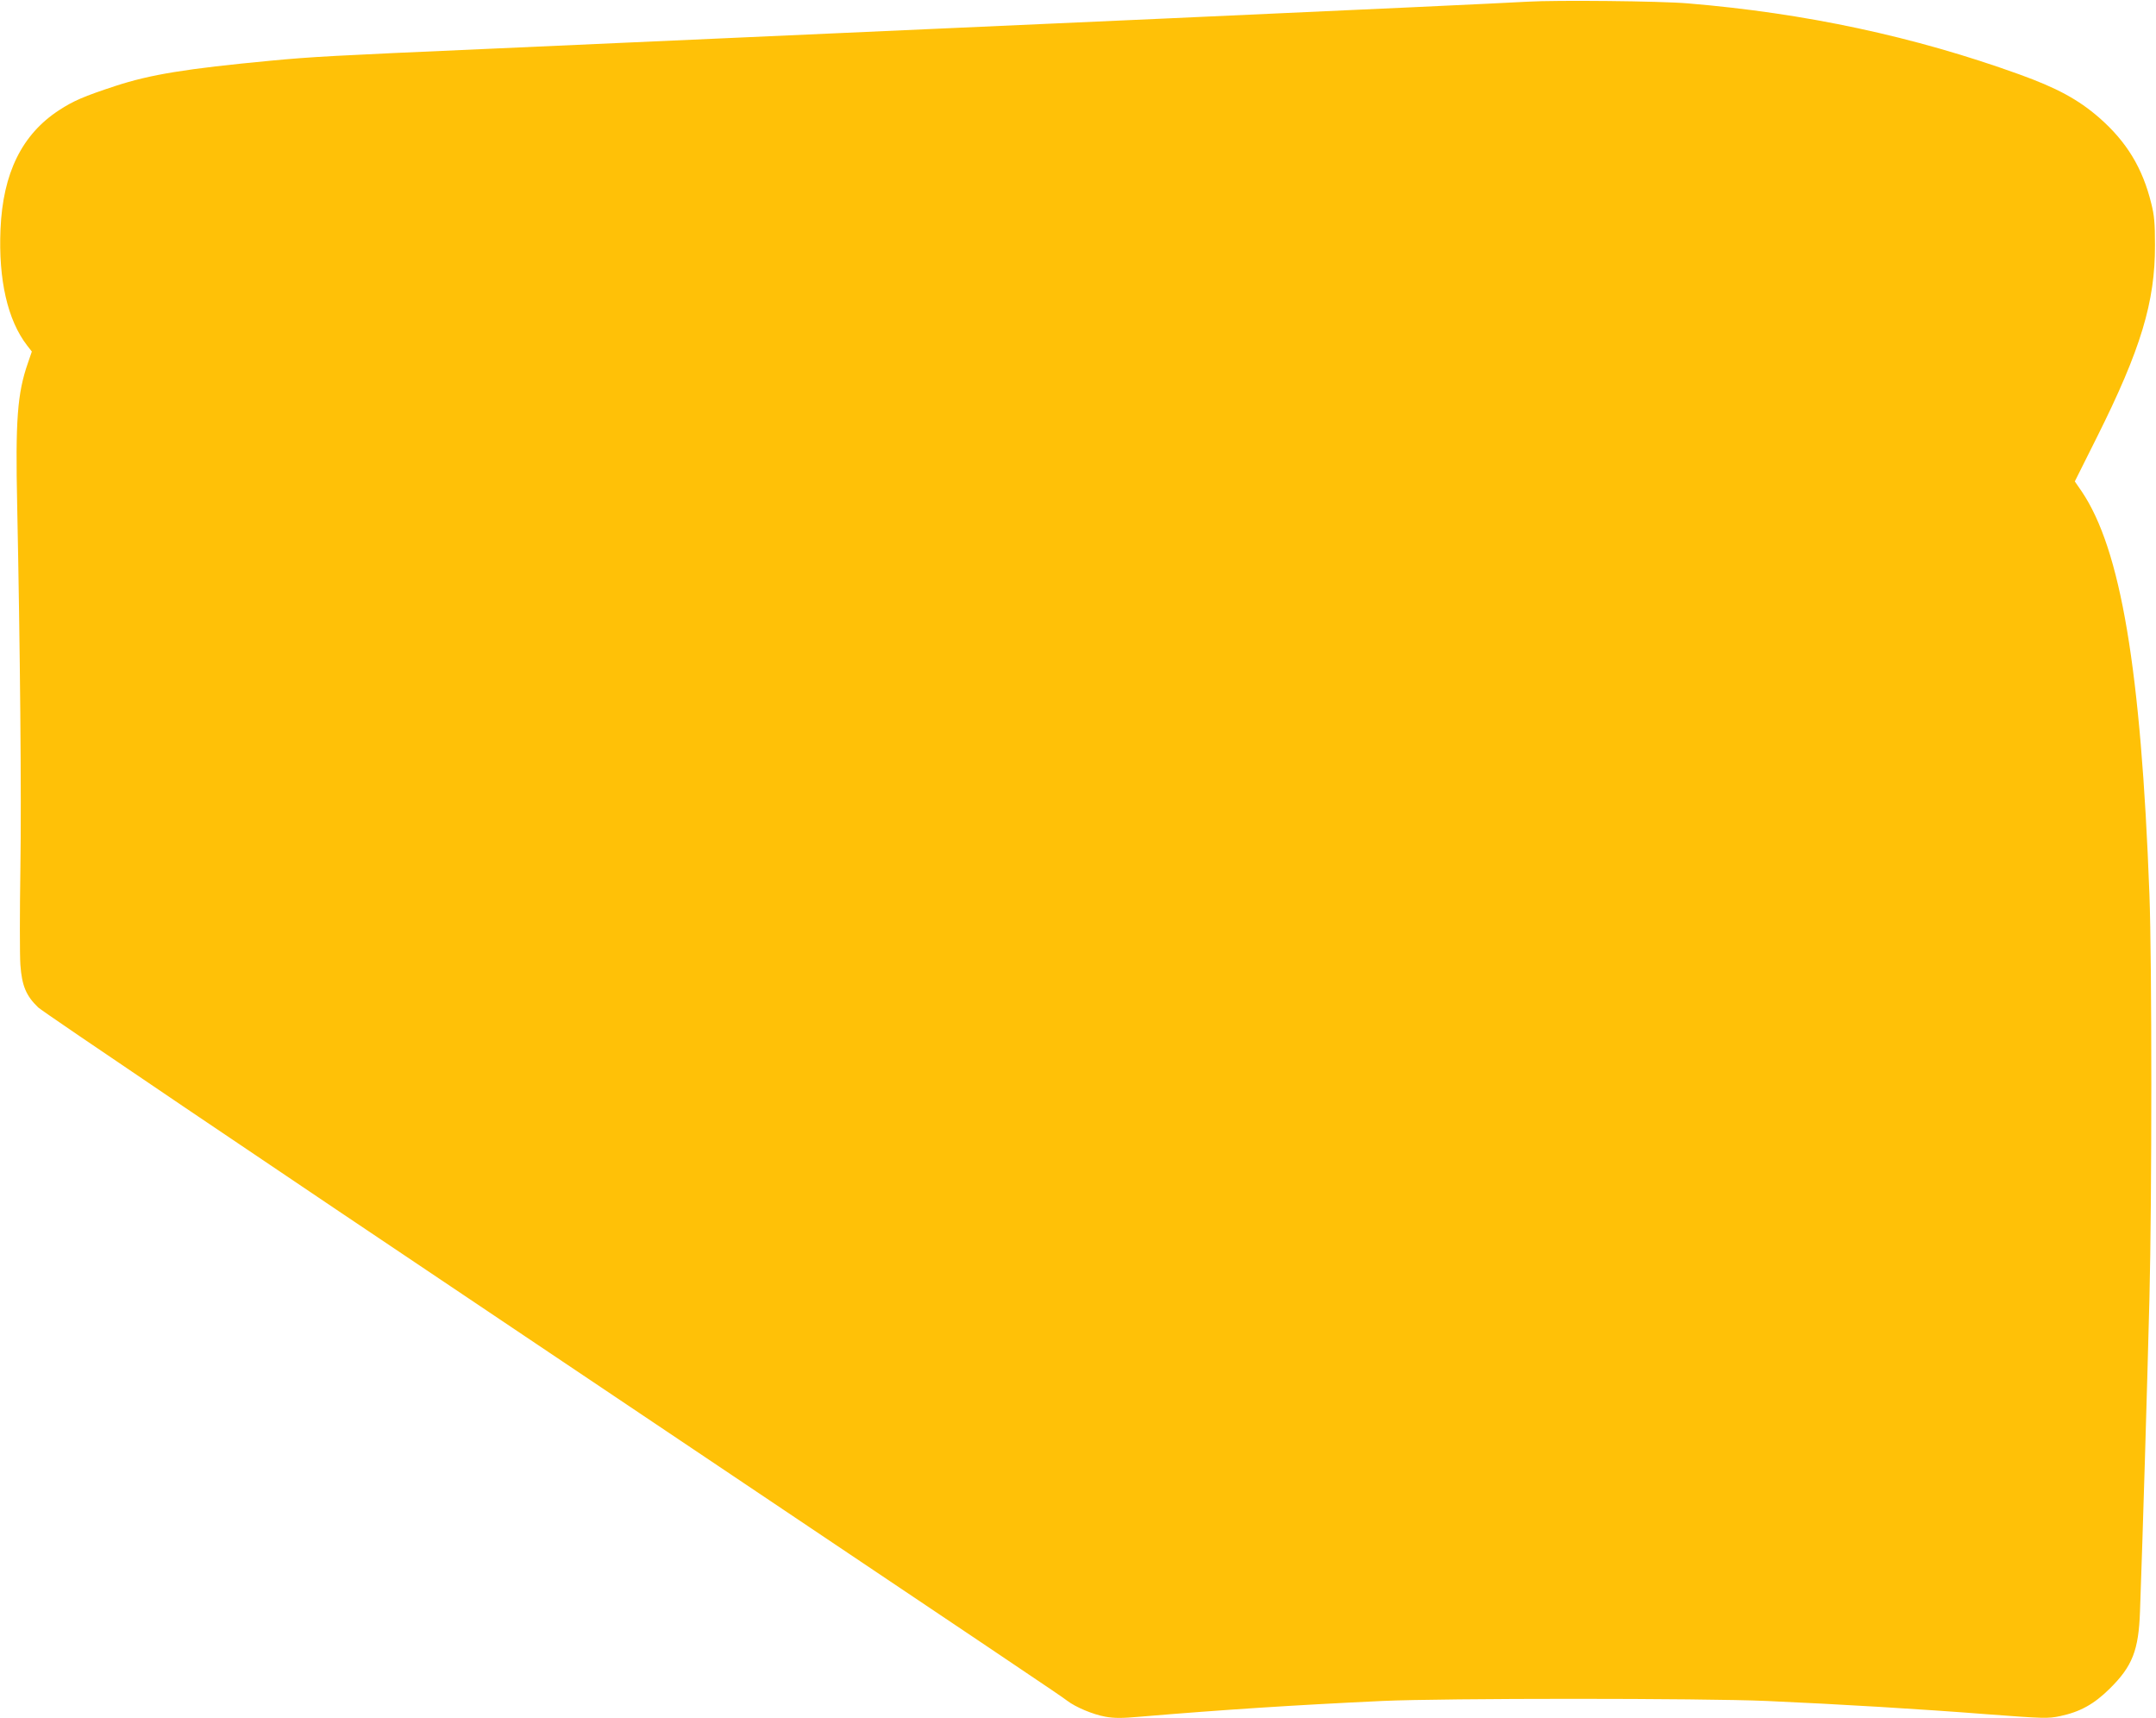
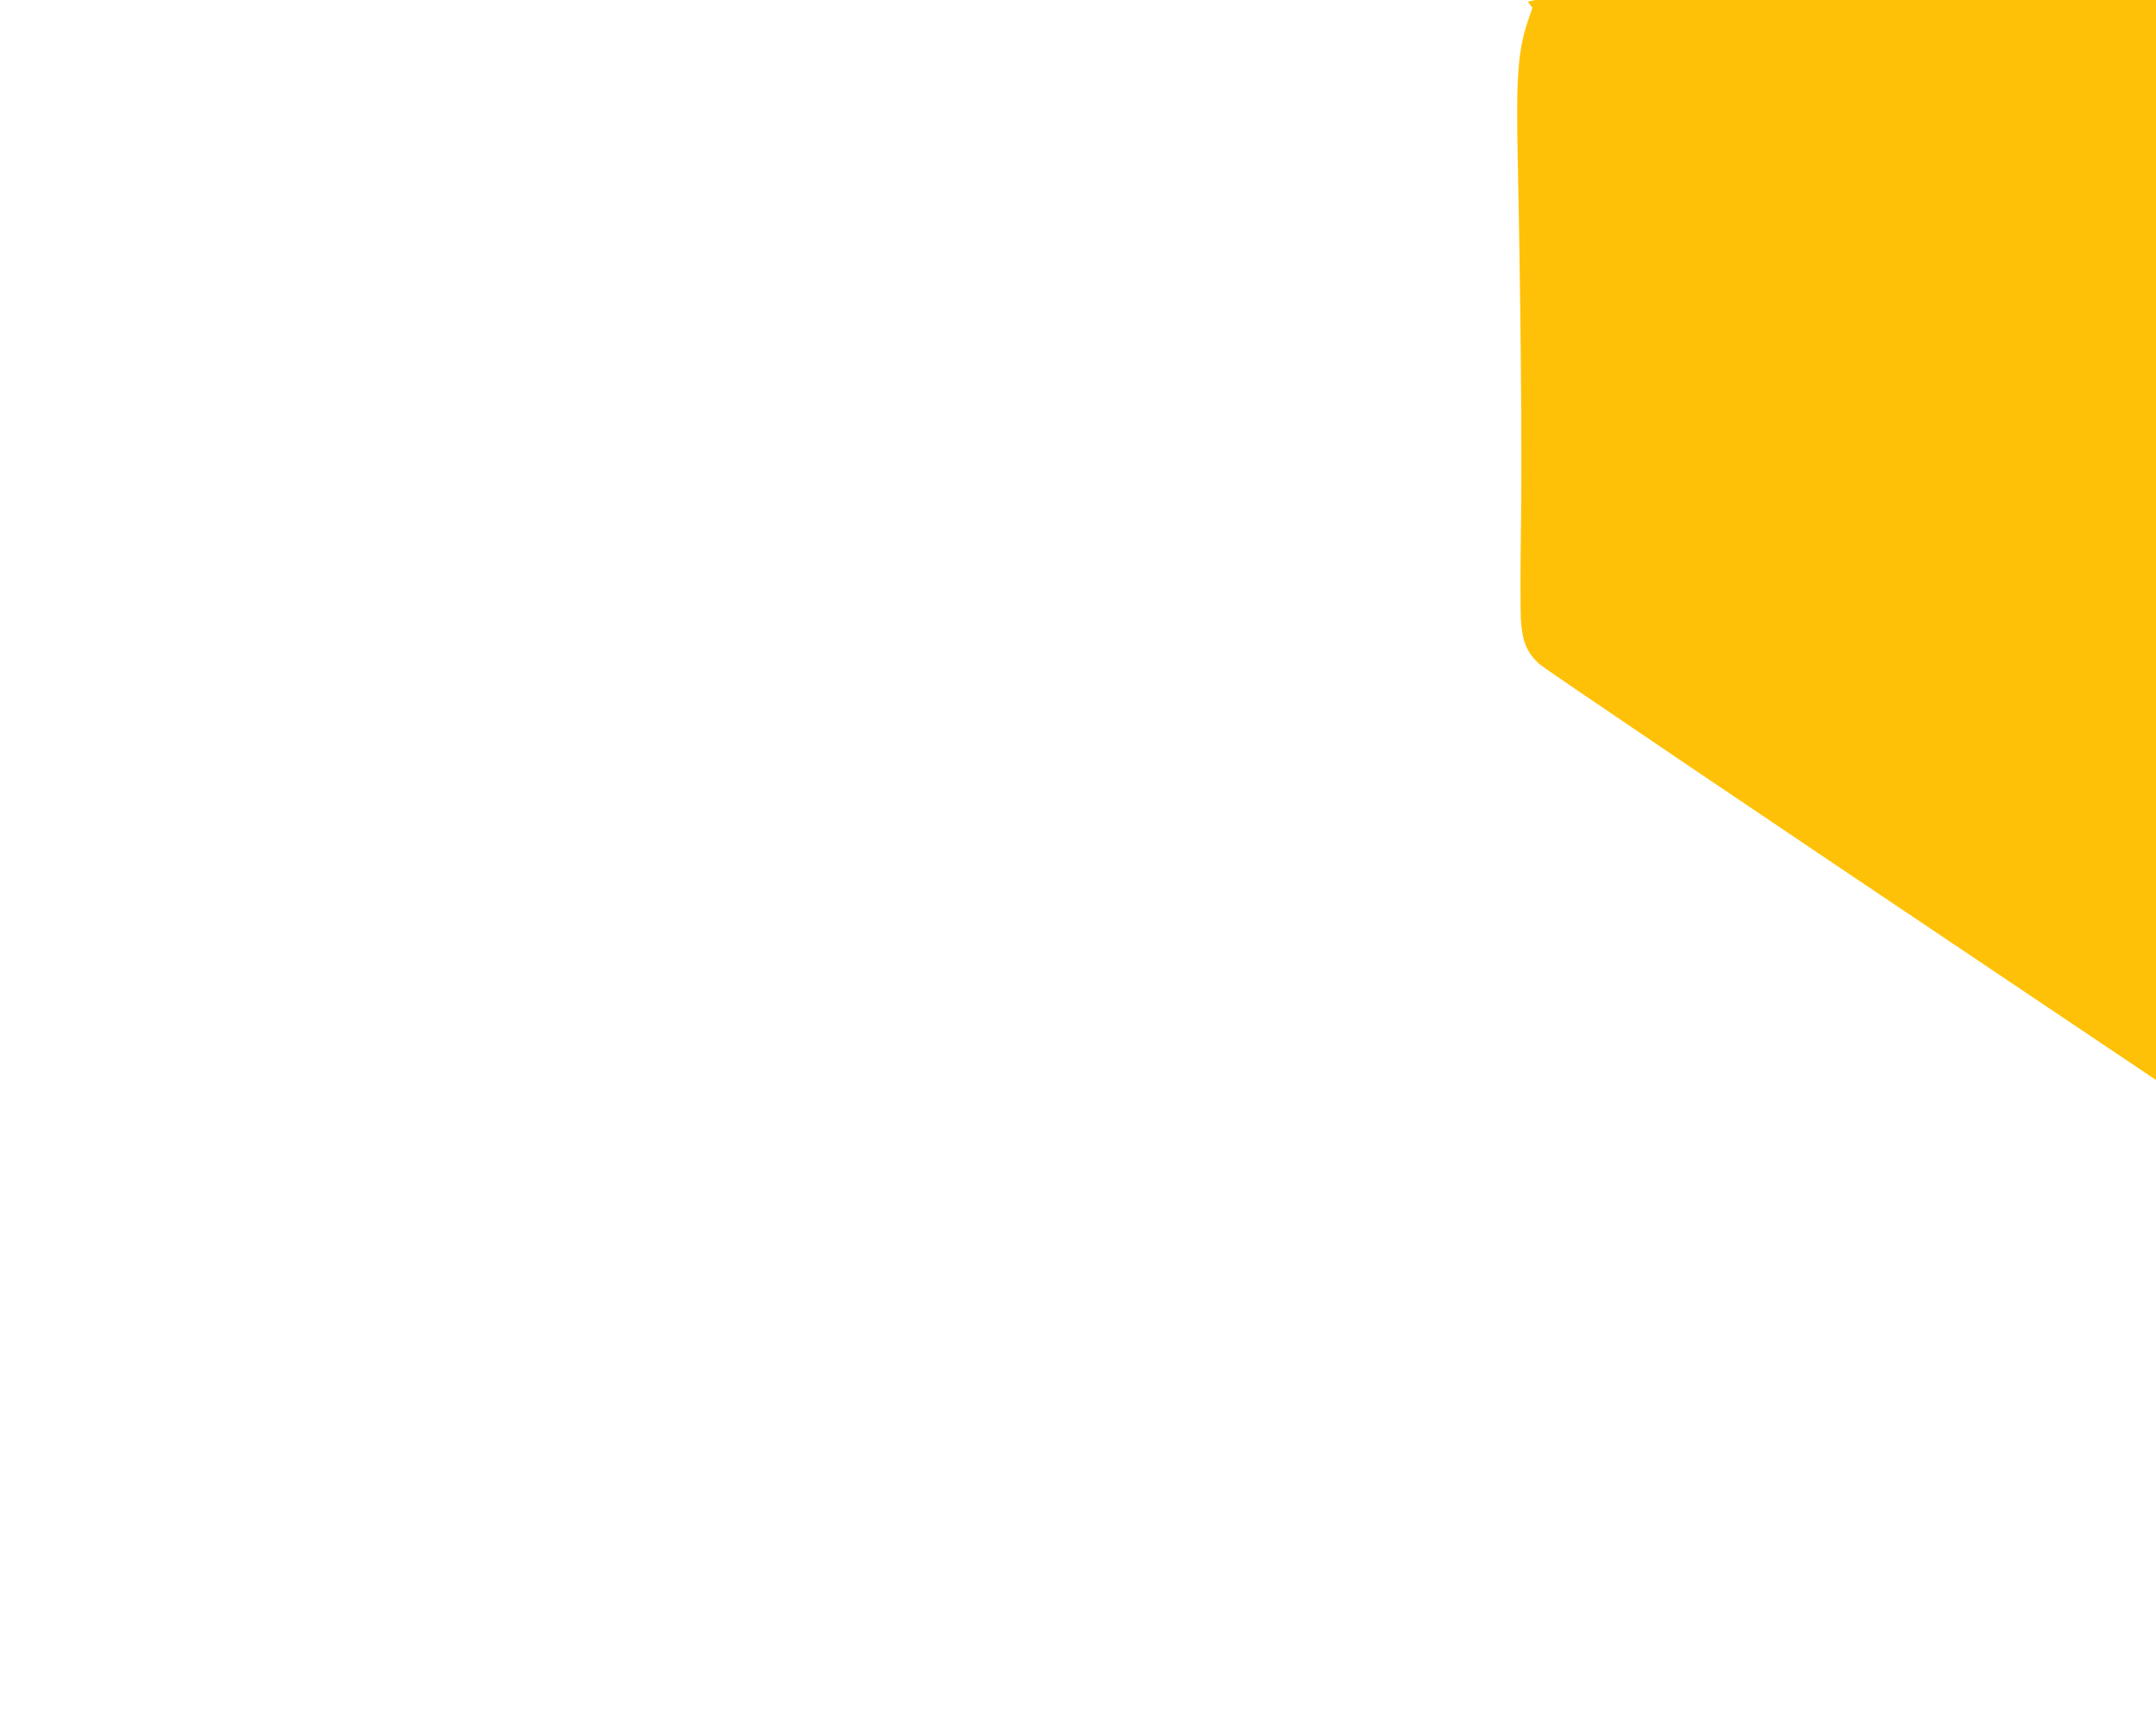
<svg xmlns="http://www.w3.org/2000/svg" version="1.0" width="1280pt" height="1020pt" viewBox="0 0 1280 1020" preserveAspectRatio="xMidYMid meet">
  <g transform="translate(0,1020) scale(0.1,-0.1)" fill="#ffc107" stroke="none">
-     <path d="M9070 10190 c-138 -8 -975 -47 -2155 -100 -363 -16 -966 -43 -1340 -60 -374 -17 -977 -44 -1340 -60 -363 -16 -966 -43 -1340 -60 -933 -41 -1039 -47 -1285 -70 -507 -48 -716 -82 -927 -151 -185 -61 -246 -87 -332 -143 -221 -144 -334 -374 -348 -707 -13 -299 42 -540 158 -690 l28 -36 -24 -70 c-62 -178 -74 -339 -63 -843 17 -831 26 -1730 19 -2160 -4 -256 -4 -512 0 -568 9 -124 34 -184 106 -253 26 -25 1328 -905 2893 -1954 3054 -2049 3169 -2126 3215 -2161 51 -39 154 -82 226 -95 54 -10 99 -10 211 0 489 41 900 68 1433 93 366 17 1902 17 2285 0 431 -19 915 -48 1310 -79 335 -25 358 -26 430 -11 119 25 202 71 295 163 135 133 172 228 180 459 17 467 42 1311 56 1856 15 590 15 2005 0 2400 -50 1335 -170 2050 -403 2394 l-40 58 131 262 c261 522 346 804 345 1141 0 130 -4 176 -22 247 -52 212 -147 367 -309 509 -124 108 -251 177 -476 258 -621 224 -1268 363 -1967 421 -165 14 -779 20 -950 10z" />
+     <path d="M9070 10190 l28 -36 -24 -70 c-62 -178 -74 -339 -63 -843 17 -831 26 -1730 19 -2160 -4 -256 -4 -512 0 -568 9 -124 34 -184 106 -253 26 -25 1328 -905 2893 -1954 3054 -2049 3169 -2126 3215 -2161 51 -39 154 -82 226 -95 54 -10 99 -10 211 0 489 41 900 68 1433 93 366 17 1902 17 2285 0 431 -19 915 -48 1310 -79 335 -25 358 -26 430 -11 119 25 202 71 295 163 135 133 172 228 180 459 17 467 42 1311 56 1856 15 590 15 2005 0 2400 -50 1335 -170 2050 -403 2394 l-40 58 131 262 c261 522 346 804 345 1141 0 130 -4 176 -22 247 -52 212 -147 367 -309 509 -124 108 -251 177 -476 258 -621 224 -1268 363 -1967 421 -165 14 -779 20 -950 10z" />
  </g>
</svg>